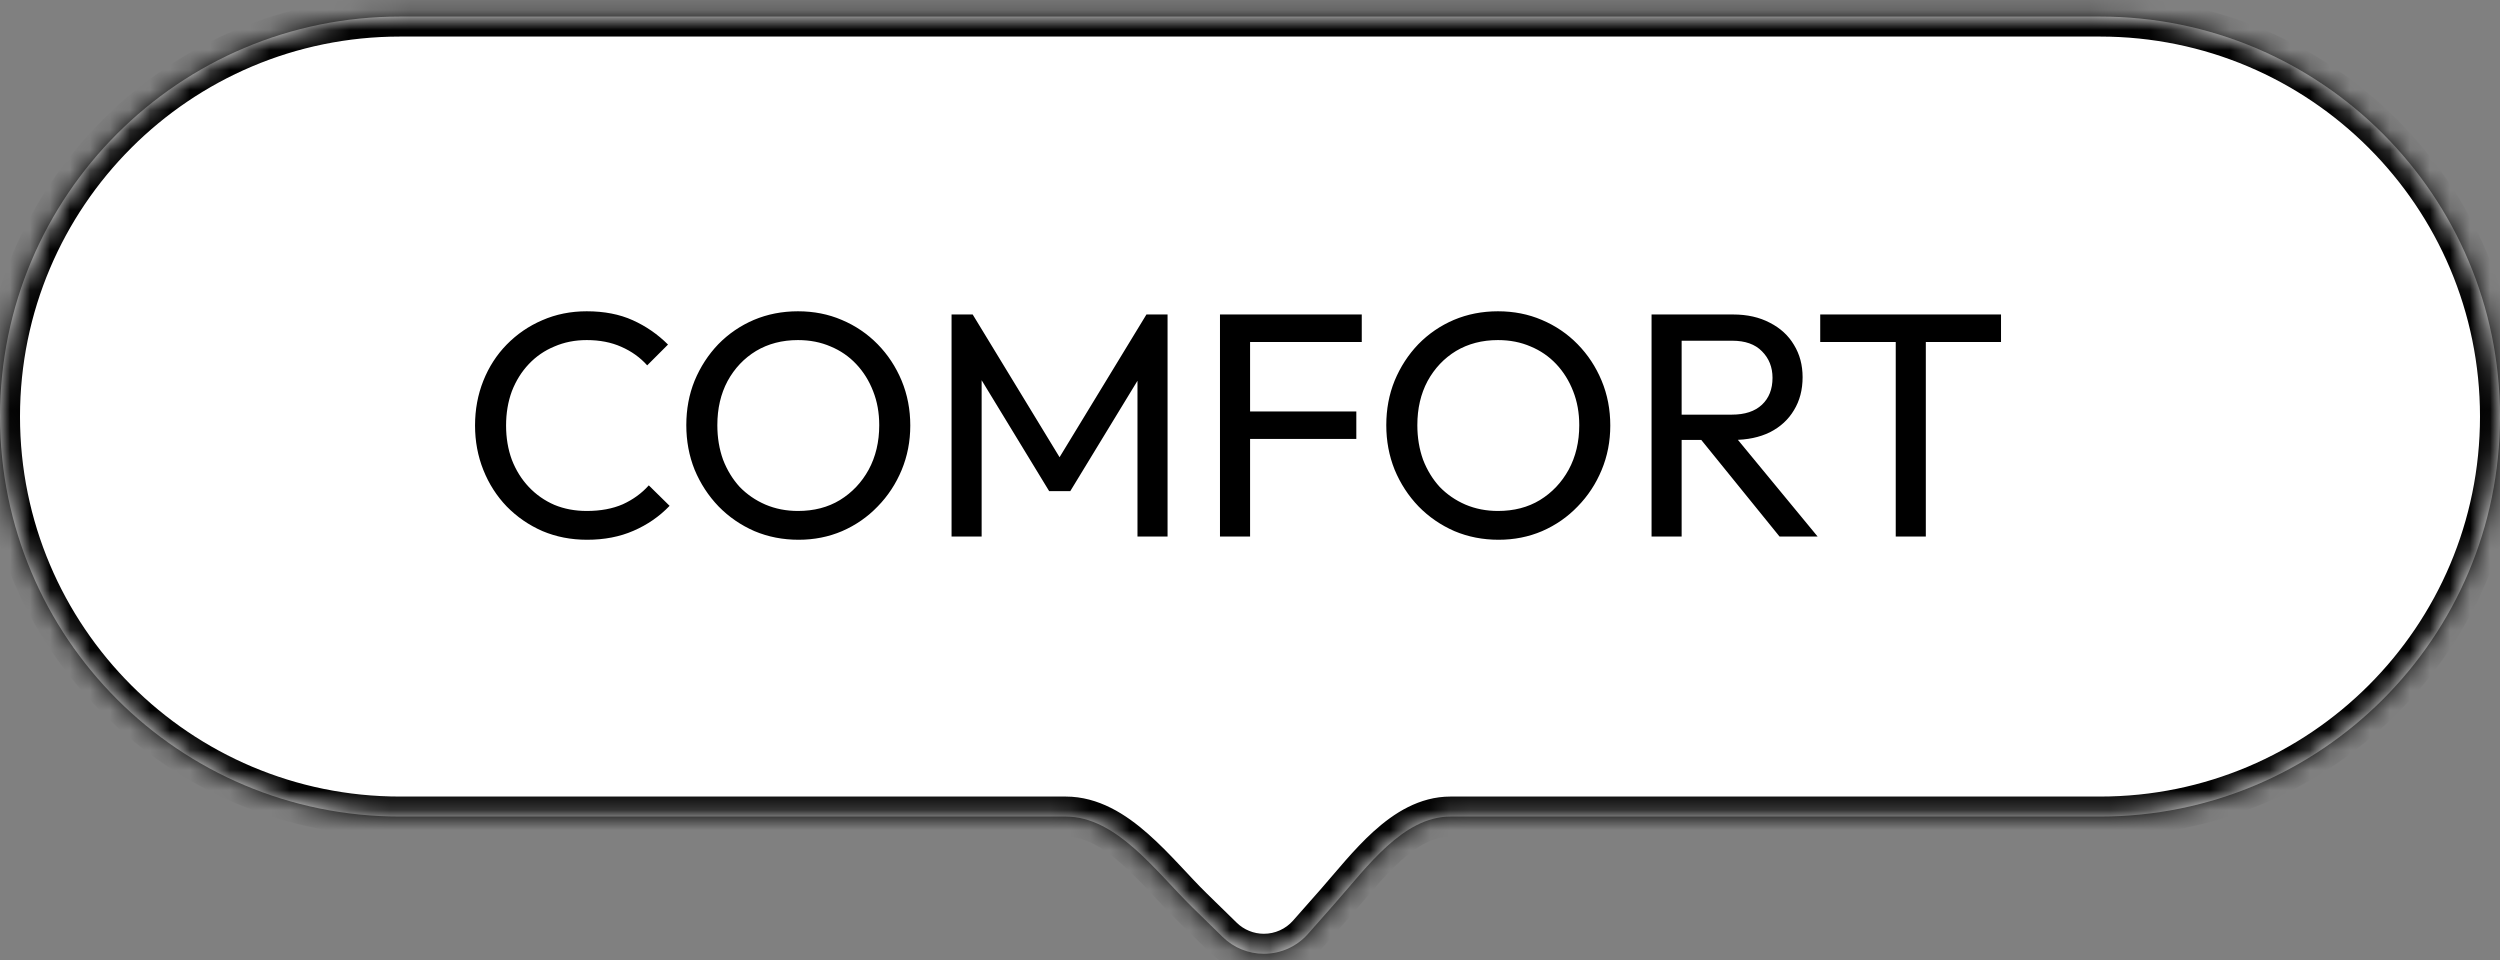
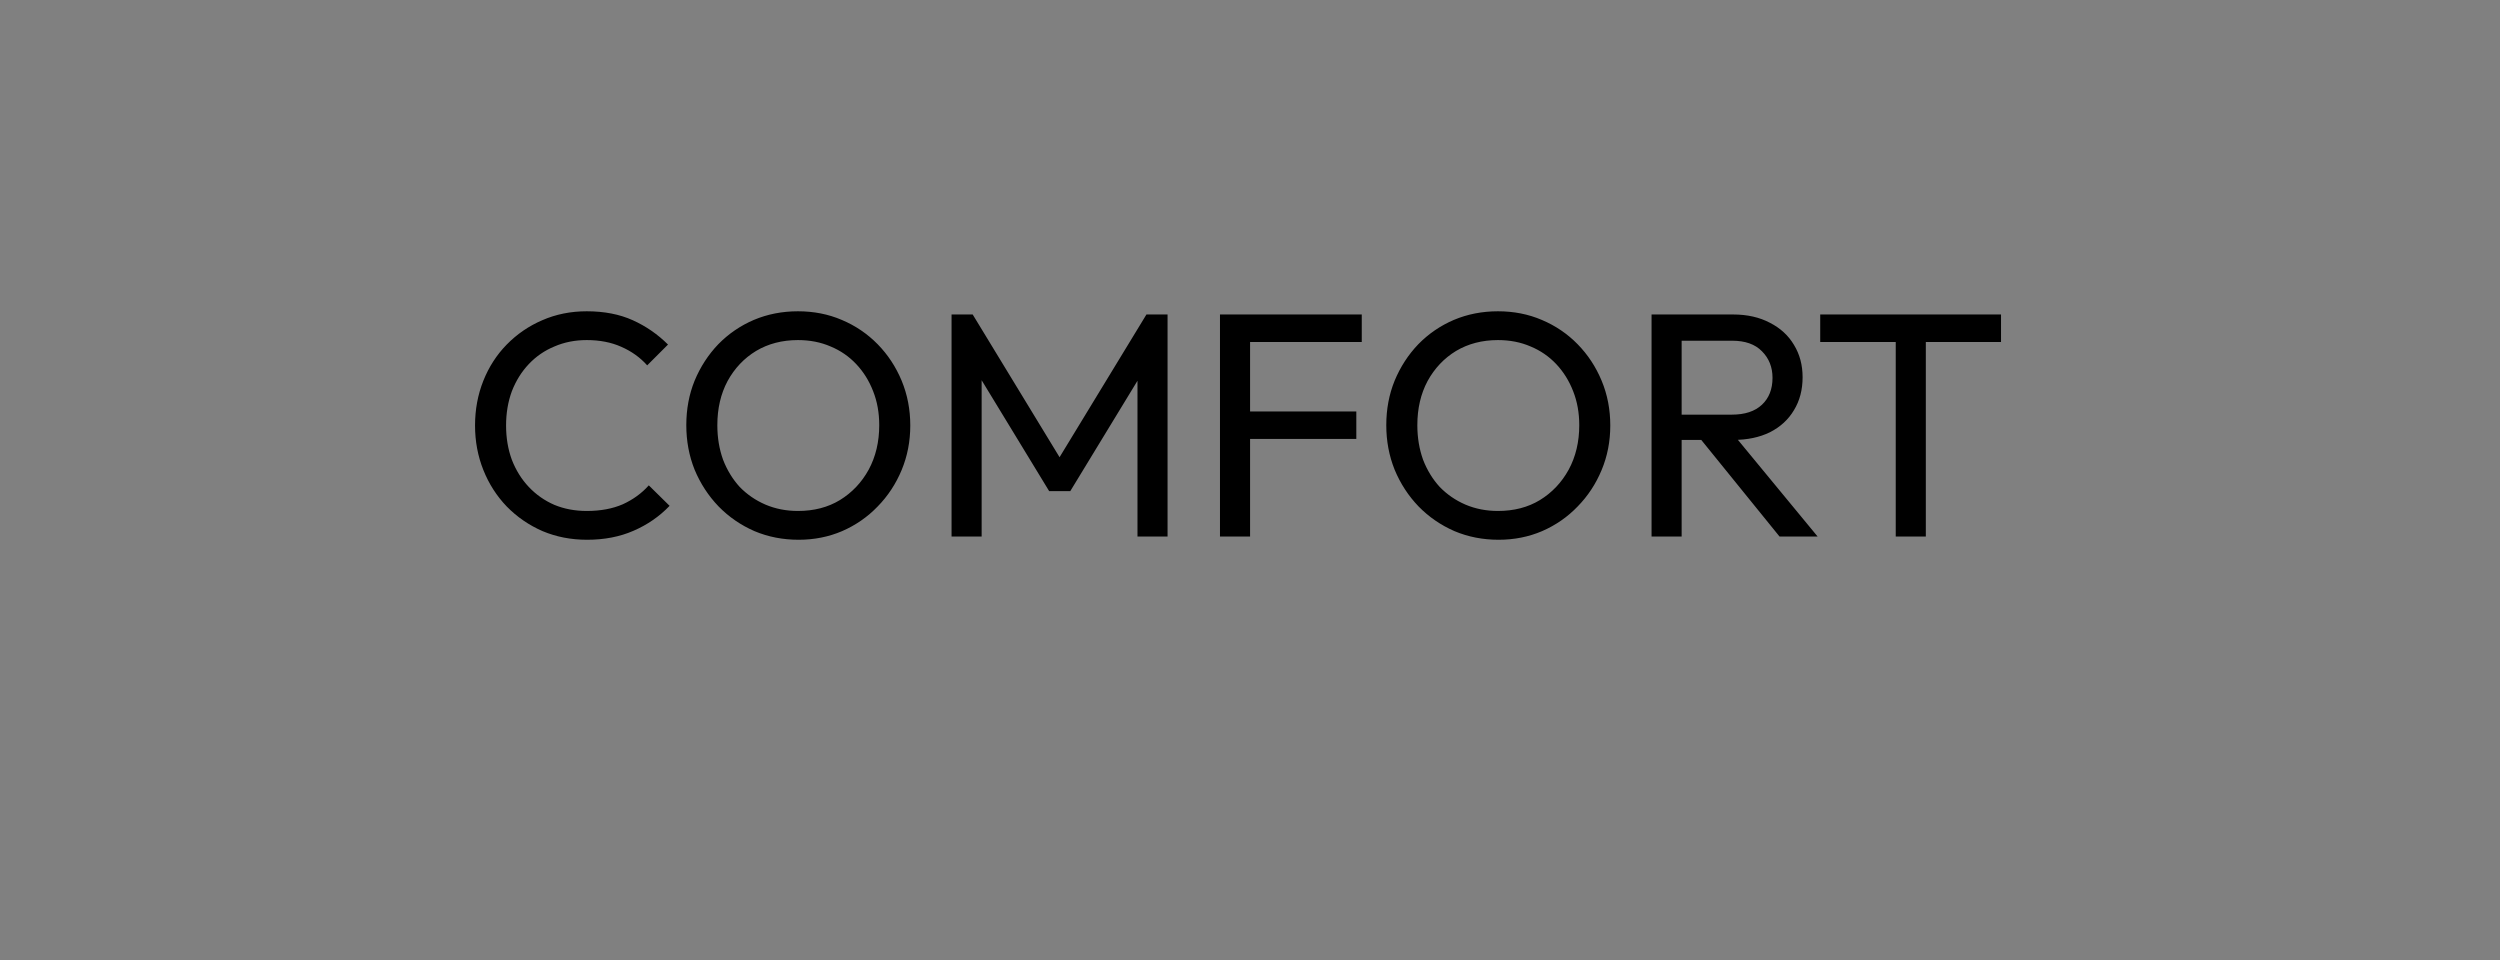
<svg xmlns="http://www.w3.org/2000/svg" width="125" height="48" viewBox="0 0 125 48" fill="none">
  <rect x="0" y="0" width="125" height="48" fill="#808080" stroke="none" />
  <mask id="path-1-inside-1_684_3268" fill="white">
-     <path fill-rule="evenodd" clip-rule="evenodd" d="M20 0.828C8.954 0.828 0 9.782 0 20.828C0 31.874 8.954 40.828 20 40.828H53.284C55.841 40.828 57.81 43.599 59.639 45.387L61.135 46.849C61.685 47.388 62.424 47.689 63.194 47.689C64.039 47.689 64.844 47.326 65.403 46.691L66.787 45.122C68.353 43.346 70.156 40.828 72.524 40.828H105C116.046 40.828 125 31.874 125 20.828C125 9.782 116.046 0.828 105 0.828H20Z" />
-   </mask>
-   <path fill-rule="evenodd" clip-rule="evenodd" d="M20 0.828C8.954 0.828 0 9.782 0 20.828C0 31.874 8.954 40.828 20 40.828H53.284C55.841 40.828 57.81 43.599 59.639 45.387L61.135 46.849C61.685 47.388 62.424 47.689 63.194 47.689C64.039 47.689 64.844 47.326 65.403 46.691L66.787 45.122C68.353 43.346 70.156 40.828 72.524 40.828H105C116.046 40.828 125 31.874 125 20.828C125 9.782 116.046 0.828 105 0.828H20Z" fill="white" />
+     </mask>
  <path d="M61.135 46.849L61.834 46.134L61.135 46.849ZM65.403 46.691L64.653 46.03V46.03L65.403 46.691ZM1 20.828C1 10.335 9.507 1.828 20 1.828V-0.172C8.402 -0.172 -1 9.23 -1 20.828H1ZM20 39.828C9.507 39.828 1 31.322 1 20.828H-1C-1 32.426 8.402 41.828 20 41.828V39.828ZM53.284 39.828H20V41.828H53.284V39.828ZM61.834 46.134L60.338 44.672L58.94 46.102L60.435 47.564L61.834 46.134ZM63.194 46.689C62.685 46.689 62.197 46.49 61.834 46.134L60.435 47.564C61.173 48.285 62.163 48.689 63.194 48.689V46.689ZM64.653 46.03C64.284 46.449 63.752 46.689 63.194 46.689V48.689C64.326 48.689 65.404 48.202 66.153 47.353L64.653 46.03ZM66.037 44.461L64.653 46.03L66.153 47.353L67.537 45.784L66.037 44.461ZM105 39.828H72.524V41.828H105V39.828ZM124 20.828C124 31.322 115.493 39.828 105 39.828V41.828C116.598 41.828 126 32.426 126 20.828H124ZM105 1.828C115.493 1.828 124 10.335 124 20.828H126C126 9.23 116.598 -0.172 105 -0.172V1.828ZM20 1.828H105V-0.172H20V1.828ZM67.537 45.784C68.374 44.834 69.138 43.852 70.025 43.051C70.899 42.261 71.709 41.828 72.524 41.828V39.828C70.971 39.828 69.695 40.654 68.684 41.567C67.686 42.469 66.765 43.634 66.037 44.461L67.537 45.784ZM53.284 41.828C54.191 41.828 55.089 42.32 56.074 43.188C56.557 43.613 57.028 44.098 57.506 44.606C57.974 45.102 58.463 45.636 58.94 46.102L60.338 44.672C59.9 44.244 59.458 43.761 58.962 43.234C58.477 42.72 57.953 42.177 57.395 41.687C56.299 40.721 54.933 39.828 53.284 39.828V41.828Z" fill="black" mask="url(#path-1-inside-1_684_3268)" />
  <path d="M29.352 26.988C28.552 26.988 27.811 26.844 27.128 26.556C26.445 26.258 25.848 25.847 25.336 25.324C24.835 24.802 24.445 24.194 24.168 23.5C23.891 22.807 23.752 22.066 23.752 21.276C23.752 20.476 23.891 19.73 24.168 19.036C24.445 18.343 24.835 17.74 25.336 17.228C25.848 16.706 26.44 16.3 27.112 16.012C27.795 15.713 28.536 15.564 29.336 15.564C30.211 15.564 30.979 15.713 31.64 16.012C32.301 16.311 32.888 16.716 33.4 17.228L32.36 18.268C32.008 17.873 31.576 17.564 31.064 17.34C30.563 17.116 29.987 17.004 29.336 17.004C28.749 17.004 28.211 17.111 27.72 17.324C27.229 17.527 26.803 17.82 26.44 18.204C26.077 18.588 25.795 19.041 25.592 19.564C25.4 20.087 25.304 20.657 25.304 21.276C25.304 21.895 25.4 22.465 25.592 22.988C25.795 23.511 26.077 23.964 26.44 24.348C26.803 24.732 27.229 25.031 27.72 25.244C28.211 25.447 28.749 25.548 29.336 25.548C30.029 25.548 30.632 25.436 31.144 25.212C31.656 24.977 32.088 24.663 32.44 24.268L33.48 25.292C32.968 25.826 32.365 26.241 31.672 26.54C30.989 26.839 30.216 26.988 29.352 26.988ZM39.931 26.988C39.141 26.988 38.405 26.844 37.722 26.556C37.04 26.258 36.443 25.847 35.931 25.324C35.419 24.791 35.019 24.177 34.73 23.484C34.453 22.791 34.315 22.049 34.315 21.26C34.315 20.46 34.453 19.719 34.73 19.036C35.019 18.343 35.413 17.735 35.914 17.212C36.426 16.689 37.019 16.284 37.691 15.996C38.373 15.708 39.109 15.564 39.898 15.564C40.688 15.564 41.419 15.708 42.09 15.996C42.773 16.284 43.37 16.689 43.883 17.212C44.395 17.735 44.794 18.343 45.083 19.036C45.37 19.73 45.514 20.476 45.514 21.276C45.514 22.066 45.37 22.807 45.083 23.5C44.794 24.194 44.395 24.802 43.883 25.324C43.381 25.847 42.789 26.258 42.106 26.556C41.434 26.844 40.709 26.988 39.931 26.988ZM39.898 25.548C40.699 25.548 41.397 25.367 41.995 25.004C42.602 24.631 43.083 24.124 43.434 23.484C43.786 22.834 43.962 22.092 43.962 21.26C43.962 20.642 43.861 20.076 43.658 19.564C43.456 19.041 43.173 18.588 42.81 18.204C42.448 17.82 42.021 17.527 41.531 17.324C41.04 17.111 40.496 17.004 39.898 17.004C39.109 17.004 38.41 17.186 37.803 17.548C37.205 17.911 36.73 18.412 36.379 19.052C36.037 19.692 35.867 20.428 35.867 21.26C35.867 21.879 35.962 22.455 36.154 22.988C36.357 23.511 36.635 23.964 36.986 24.348C37.349 24.721 37.776 25.015 38.267 25.228C38.768 25.442 39.312 25.548 39.898 25.548ZM47.578 26.828V15.724H48.634L53.338 23.452H52.618L57.322 15.724H58.378V26.828H56.874V18.364L57.226 18.46L53.514 24.556H52.458L48.746 18.46L49.082 18.364V26.828H47.578ZM60.999 26.828V15.724H62.504V26.828H60.999ZM62.023 21.948V20.572H67.816V21.948H62.023ZM62.023 17.1V15.724H68.088V17.1H62.023ZM74.93 26.988C74.141 26.988 73.405 26.844 72.722 26.556C72.04 26.258 71.442 25.847 70.93 25.324C70.418 24.791 70.019 24.177 69.731 23.484C69.453 22.791 69.314 22.049 69.314 21.26C69.314 20.46 69.453 19.719 69.731 19.036C70.019 18.343 70.413 17.735 70.915 17.212C71.427 16.689 72.019 16.284 72.691 15.996C73.373 15.708 74.109 15.564 74.898 15.564C75.688 15.564 76.418 15.708 77.091 15.996C77.773 16.284 78.371 16.689 78.882 17.212C79.394 17.735 79.794 18.343 80.082 19.036C80.371 19.73 80.514 20.476 80.514 21.276C80.514 22.066 80.371 22.807 80.082 23.5C79.794 24.194 79.394 24.802 78.882 25.324C78.381 25.847 77.789 26.258 77.106 26.556C76.434 26.844 75.709 26.988 74.93 26.988ZM74.898 25.548C75.698 25.548 76.397 25.367 76.995 25.004C77.603 24.631 78.082 24.124 78.434 23.484C78.787 22.834 78.963 22.092 78.963 21.26C78.963 20.642 78.861 20.076 78.659 19.564C78.456 19.041 78.173 18.588 77.811 18.204C77.448 17.82 77.021 17.527 76.531 17.324C76.04 17.111 75.496 17.004 74.898 17.004C74.109 17.004 73.41 17.186 72.802 17.548C72.205 17.911 71.731 18.412 71.379 19.052C71.037 19.692 70.867 20.428 70.867 21.26C70.867 21.879 70.963 22.455 71.154 22.988C71.357 23.511 71.635 23.964 71.987 24.348C72.349 24.721 72.776 25.015 73.266 25.228C73.768 25.442 74.312 25.548 74.898 25.548ZM83.586 21.996V20.732H86.594C87.244 20.732 87.746 20.567 88.098 20.236C88.45 19.905 88.626 19.457 88.626 18.892C88.626 18.359 88.45 17.916 88.098 17.564C87.756 17.212 87.26 17.036 86.61 17.036H83.586V15.724H86.658C87.362 15.724 87.975 15.863 88.498 16.14C89.02 16.407 89.42 16.775 89.698 17.244C89.986 17.713 90.13 18.252 90.13 18.86C90.13 19.489 89.986 20.039 89.698 20.508C89.42 20.977 89.02 21.346 88.498 21.612C87.975 21.868 87.362 21.996 86.658 21.996H83.586ZM82.578 26.828V15.724H84.082V26.828H82.578ZM88.978 26.828L84.946 21.852L86.37 21.356L90.882 26.828H88.978ZM94.787 26.828V16.044H96.291V26.828H94.787ZM91.011 17.1V15.724H100.051V17.1H91.011Z" fill="black" />
</svg>